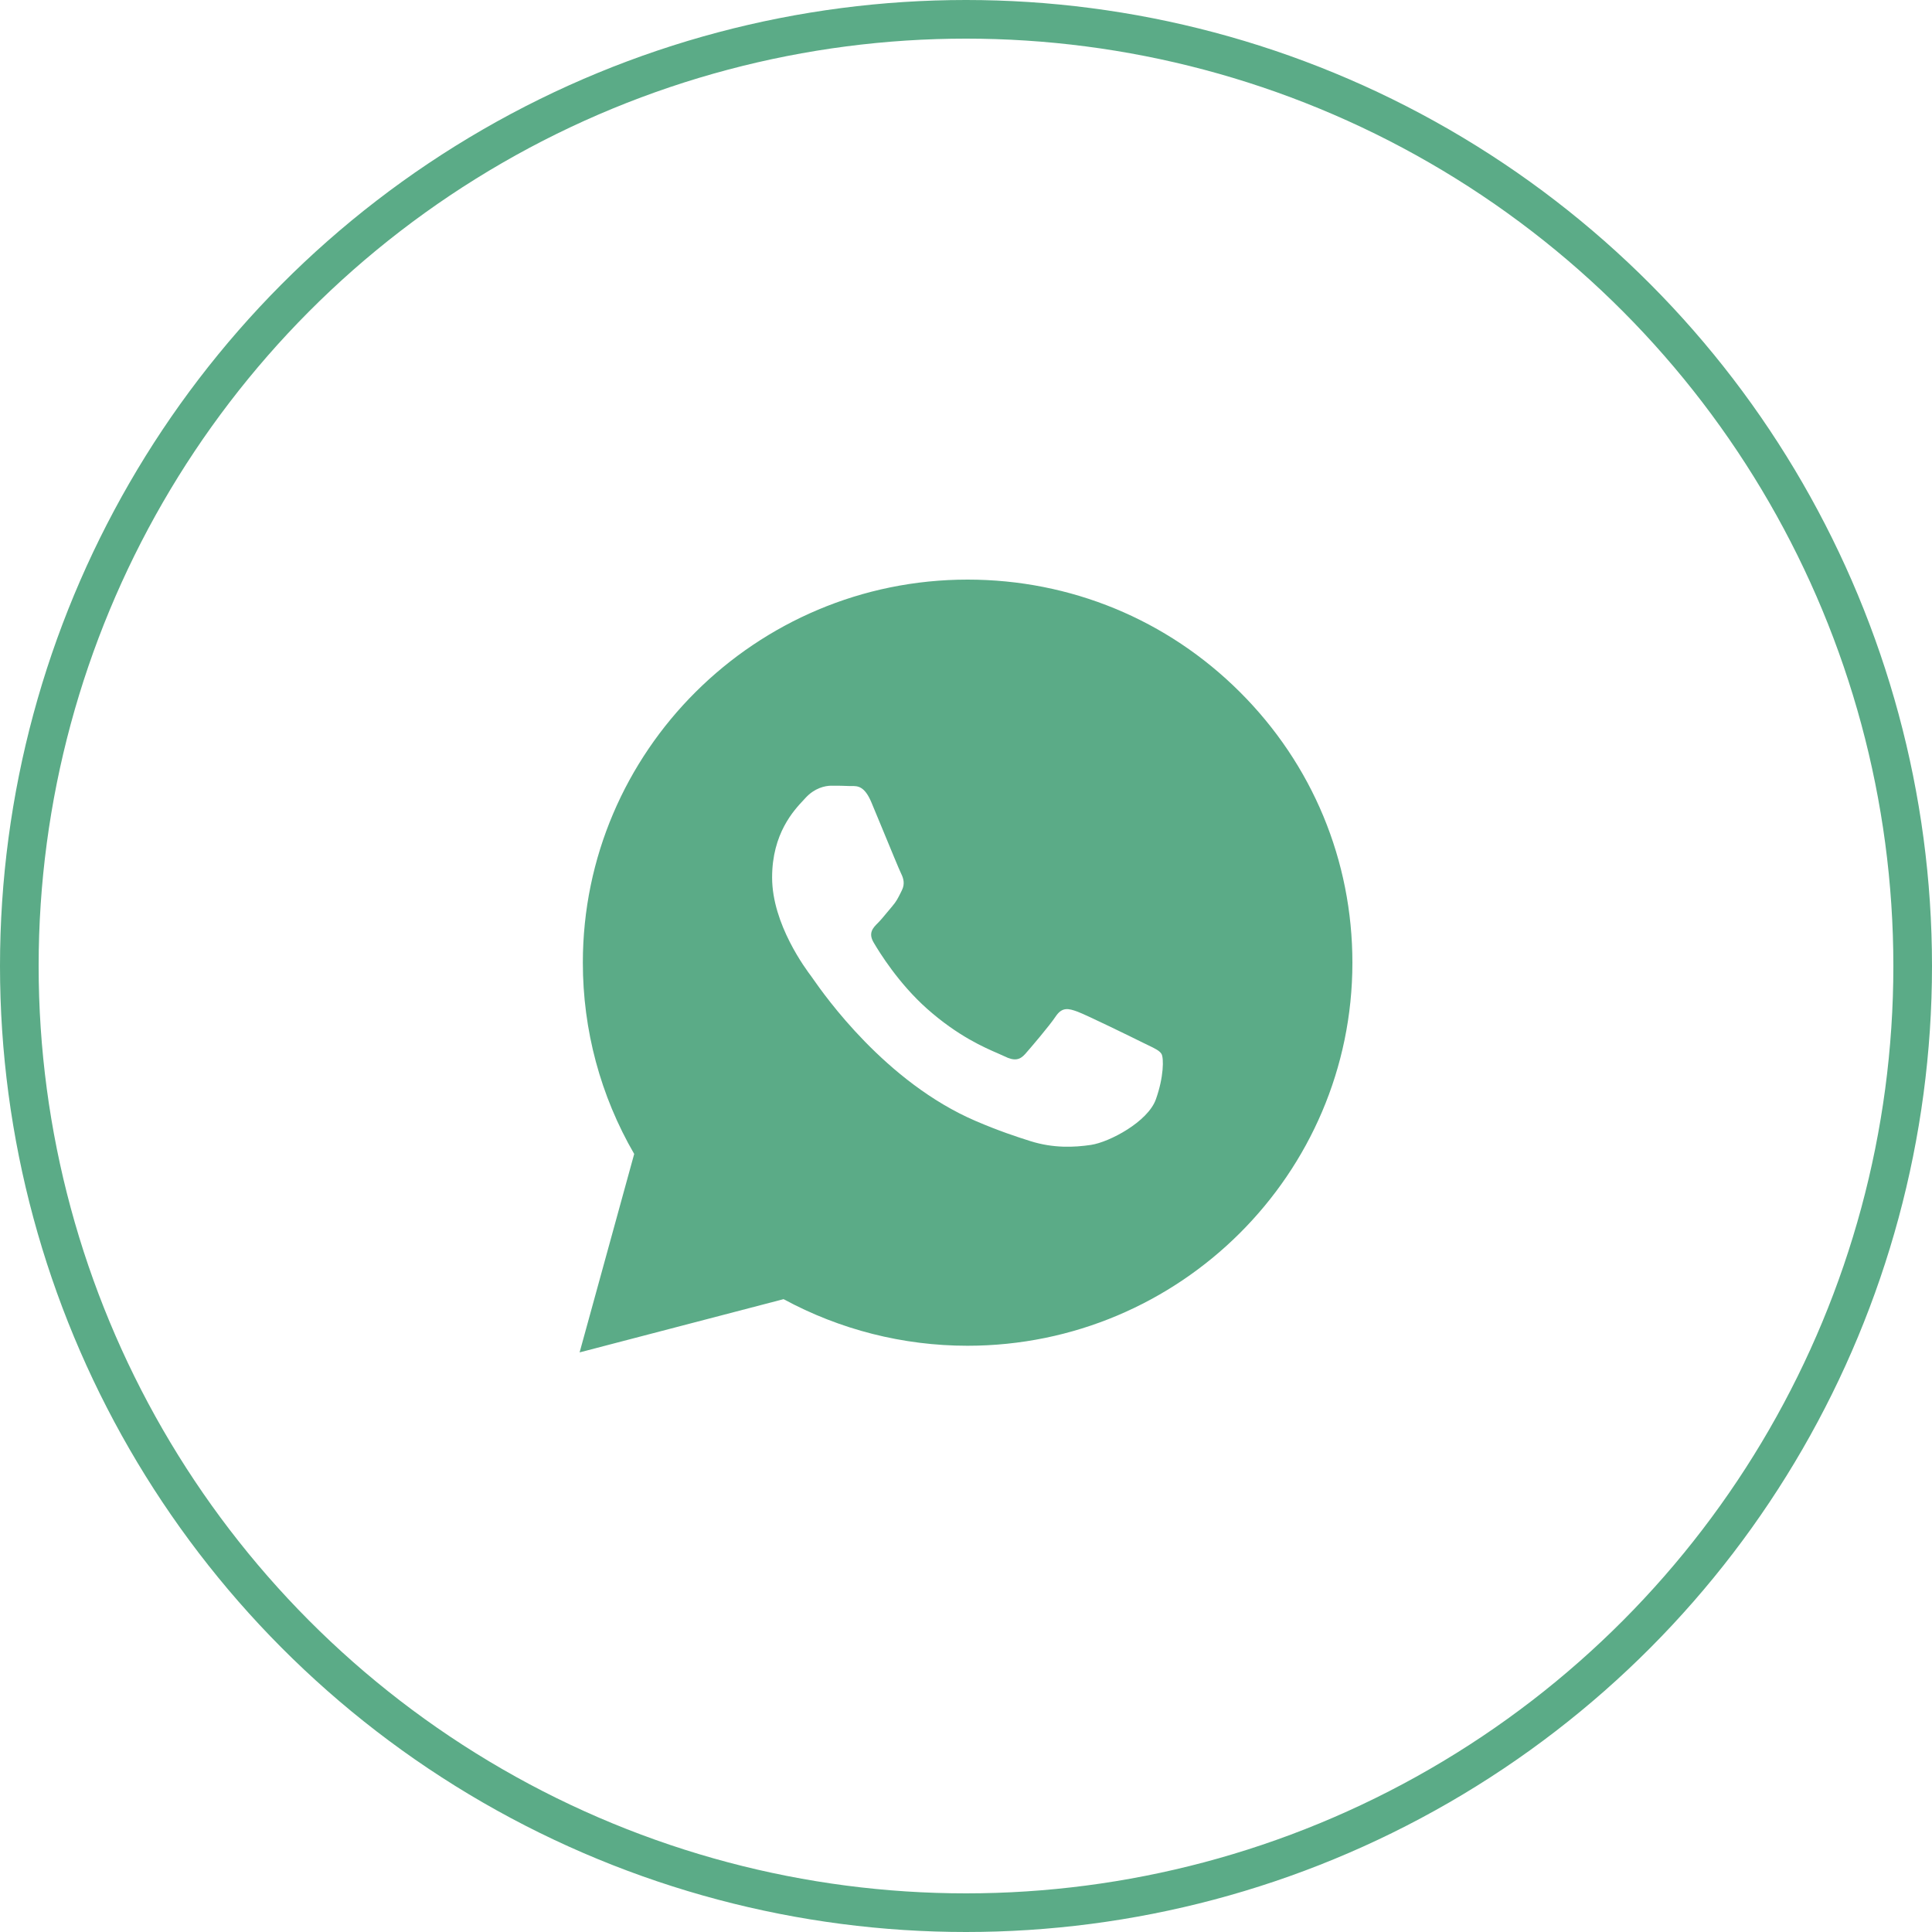
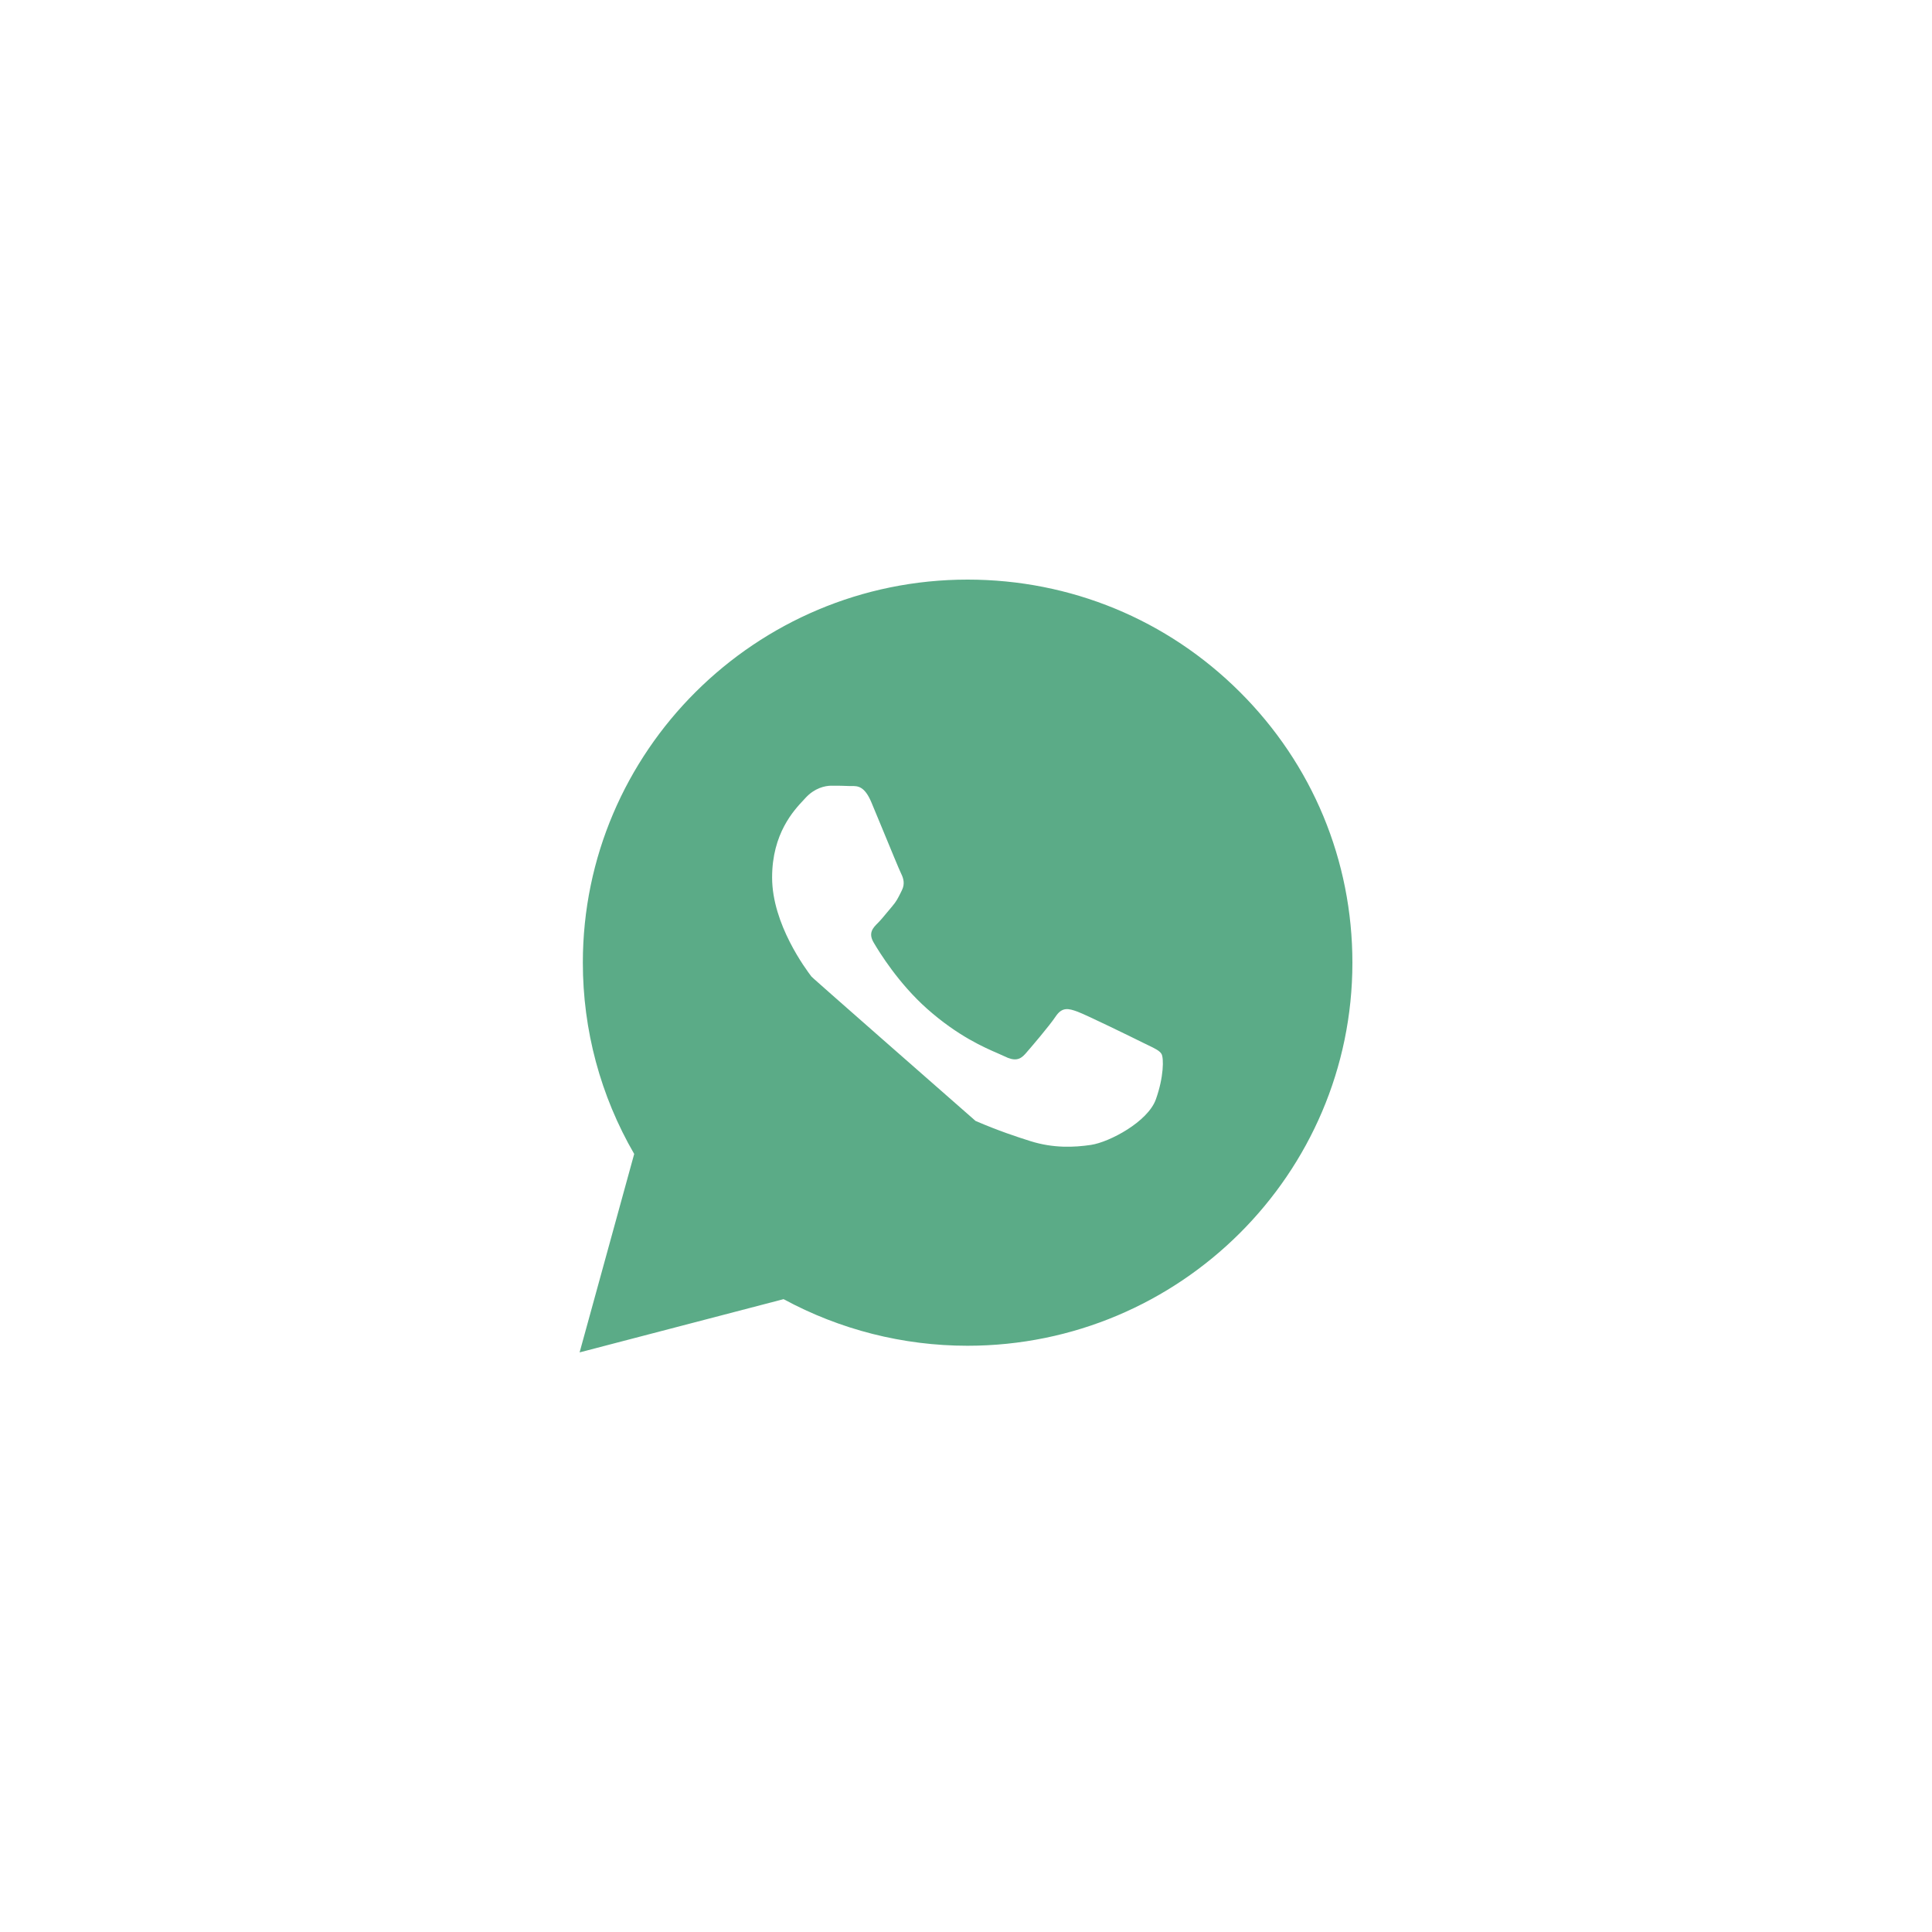
<svg xmlns="http://www.w3.org/2000/svg" width="50" height="50" viewBox="0 0 50 50" fill="none">
-   <circle cx="25" cy="25" r="24.5" stroke="#5BAB87" />
-   <path fill-rule="evenodd" clip-rule="evenodd" d="M25.038 34.828H25.042C30.532 34.826 34.998 30.381 35 24.918C35.001 22.27 33.966 19.78 32.086 17.907C30.206 16.033 27.706 15.001 25.042 15C19.553 15 15.086 19.446 15.084 24.91C15.083 26.657 15.541 28.361 16.413 29.864L15 35L20.279 33.622C21.733 34.411 23.371 34.828 25.038 34.828ZM29.718 27.052C29.891 27.135 30.009 27.192 30.059 27.275C30.121 27.378 30.121 27.874 29.913 28.453C29.706 29.031 28.712 29.559 28.234 29.63C27.805 29.694 27.263 29.72 26.667 29.532C26.305 29.418 25.842 29.265 25.248 29.01C22.916 28.008 21.339 25.758 21.041 25.332C21.02 25.303 21.006 25.282 20.998 25.271L20.996 25.268C20.864 25.093 19.982 23.922 19.982 22.709C19.982 21.569 20.545 20.971 20.804 20.696C20.822 20.677 20.838 20.66 20.852 20.644C21.081 20.396 21.35 20.334 21.516 20.334C21.682 20.334 21.848 20.335 21.993 20.343C22.011 20.343 22.029 20.343 22.049 20.343C22.194 20.342 22.375 20.341 22.553 20.768C22.621 20.932 22.722 21.175 22.828 21.431C23.042 21.95 23.278 22.523 23.32 22.606C23.382 22.73 23.424 22.875 23.341 23.04C23.328 23.065 23.317 23.088 23.306 23.111C23.243 23.237 23.198 23.33 23.092 23.453C23.05 23.502 23.007 23.554 22.964 23.606C22.879 23.709 22.793 23.813 22.719 23.887C22.594 24.011 22.464 24.145 22.61 24.392C22.755 24.64 23.254 25.451 23.994 26.108C24.789 26.814 25.48 27.112 25.83 27.263C25.899 27.293 25.954 27.317 25.995 27.337C26.244 27.461 26.389 27.44 26.534 27.275C26.679 27.11 27.156 26.552 27.322 26.304C27.488 26.056 27.653 26.097 27.881 26.18C28.11 26.263 29.333 26.862 29.582 26.986C29.63 27.01 29.676 27.032 29.718 27.052Z" fill="#5BAB87" />
+   <path fill-rule="evenodd" clip-rule="evenodd" d="M25.038 34.828H25.042C30.532 34.826 34.998 30.381 35 24.918C35.001 22.27 33.966 19.78 32.086 17.907C30.206 16.033 27.706 15.001 25.042 15C19.553 15 15.086 19.446 15.084 24.91C15.083 26.657 15.541 28.361 16.413 29.864L15 35L20.279 33.622C21.733 34.411 23.371 34.828 25.038 34.828ZM29.718 27.052C29.891 27.135 30.009 27.192 30.059 27.275C30.121 27.378 30.121 27.874 29.913 28.453C29.706 29.031 28.712 29.559 28.234 29.63C27.805 29.694 27.263 29.72 26.667 29.532C26.305 29.418 25.842 29.265 25.248 29.01C21.02 25.303 21.006 25.282 20.998 25.271L20.996 25.268C20.864 25.093 19.982 23.922 19.982 22.709C19.982 21.569 20.545 20.971 20.804 20.696C20.822 20.677 20.838 20.66 20.852 20.644C21.081 20.396 21.35 20.334 21.516 20.334C21.682 20.334 21.848 20.335 21.993 20.343C22.011 20.343 22.029 20.343 22.049 20.343C22.194 20.342 22.375 20.341 22.553 20.768C22.621 20.932 22.722 21.175 22.828 21.431C23.042 21.95 23.278 22.523 23.32 22.606C23.382 22.73 23.424 22.875 23.341 23.04C23.328 23.065 23.317 23.088 23.306 23.111C23.243 23.237 23.198 23.33 23.092 23.453C23.05 23.502 23.007 23.554 22.964 23.606C22.879 23.709 22.793 23.813 22.719 23.887C22.594 24.011 22.464 24.145 22.61 24.392C22.755 24.64 23.254 25.451 23.994 26.108C24.789 26.814 25.48 27.112 25.83 27.263C25.899 27.293 25.954 27.317 25.995 27.337C26.244 27.461 26.389 27.44 26.534 27.275C26.679 27.11 27.156 26.552 27.322 26.304C27.488 26.056 27.653 26.097 27.881 26.18C28.11 26.263 29.333 26.862 29.582 26.986C29.63 27.01 29.676 27.032 29.718 27.052Z" fill="#5BAB87" />
</svg>